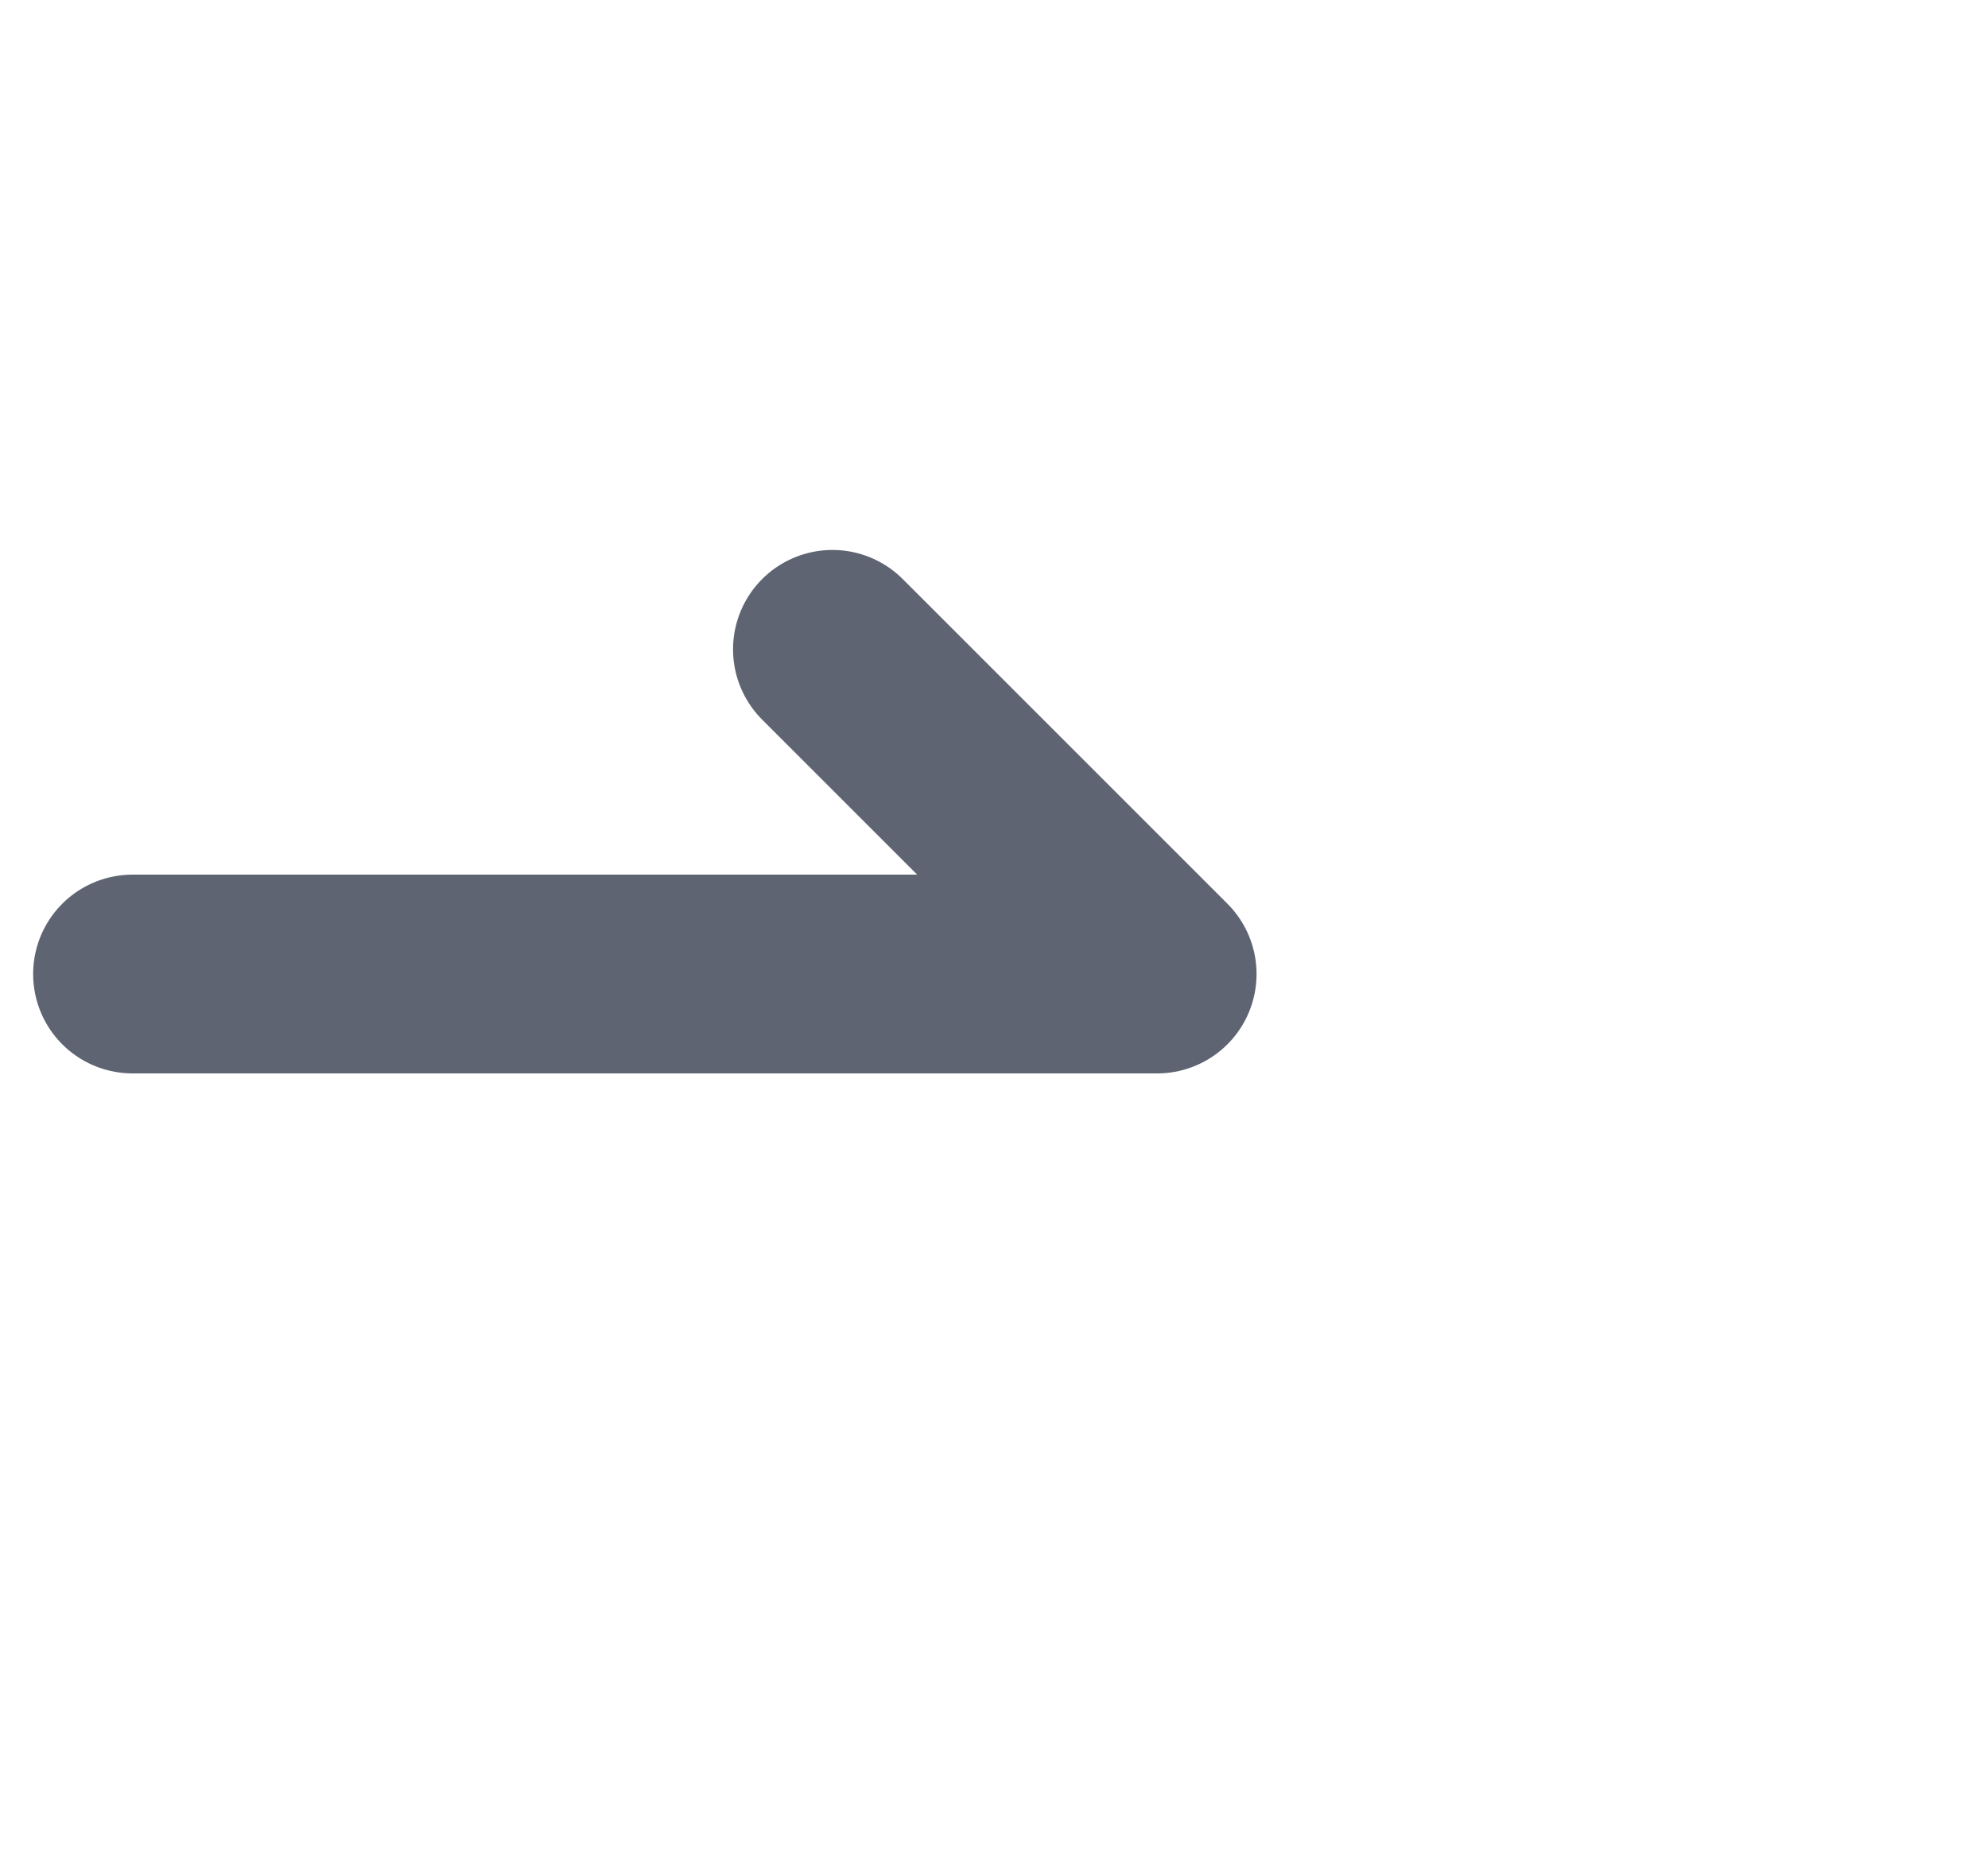
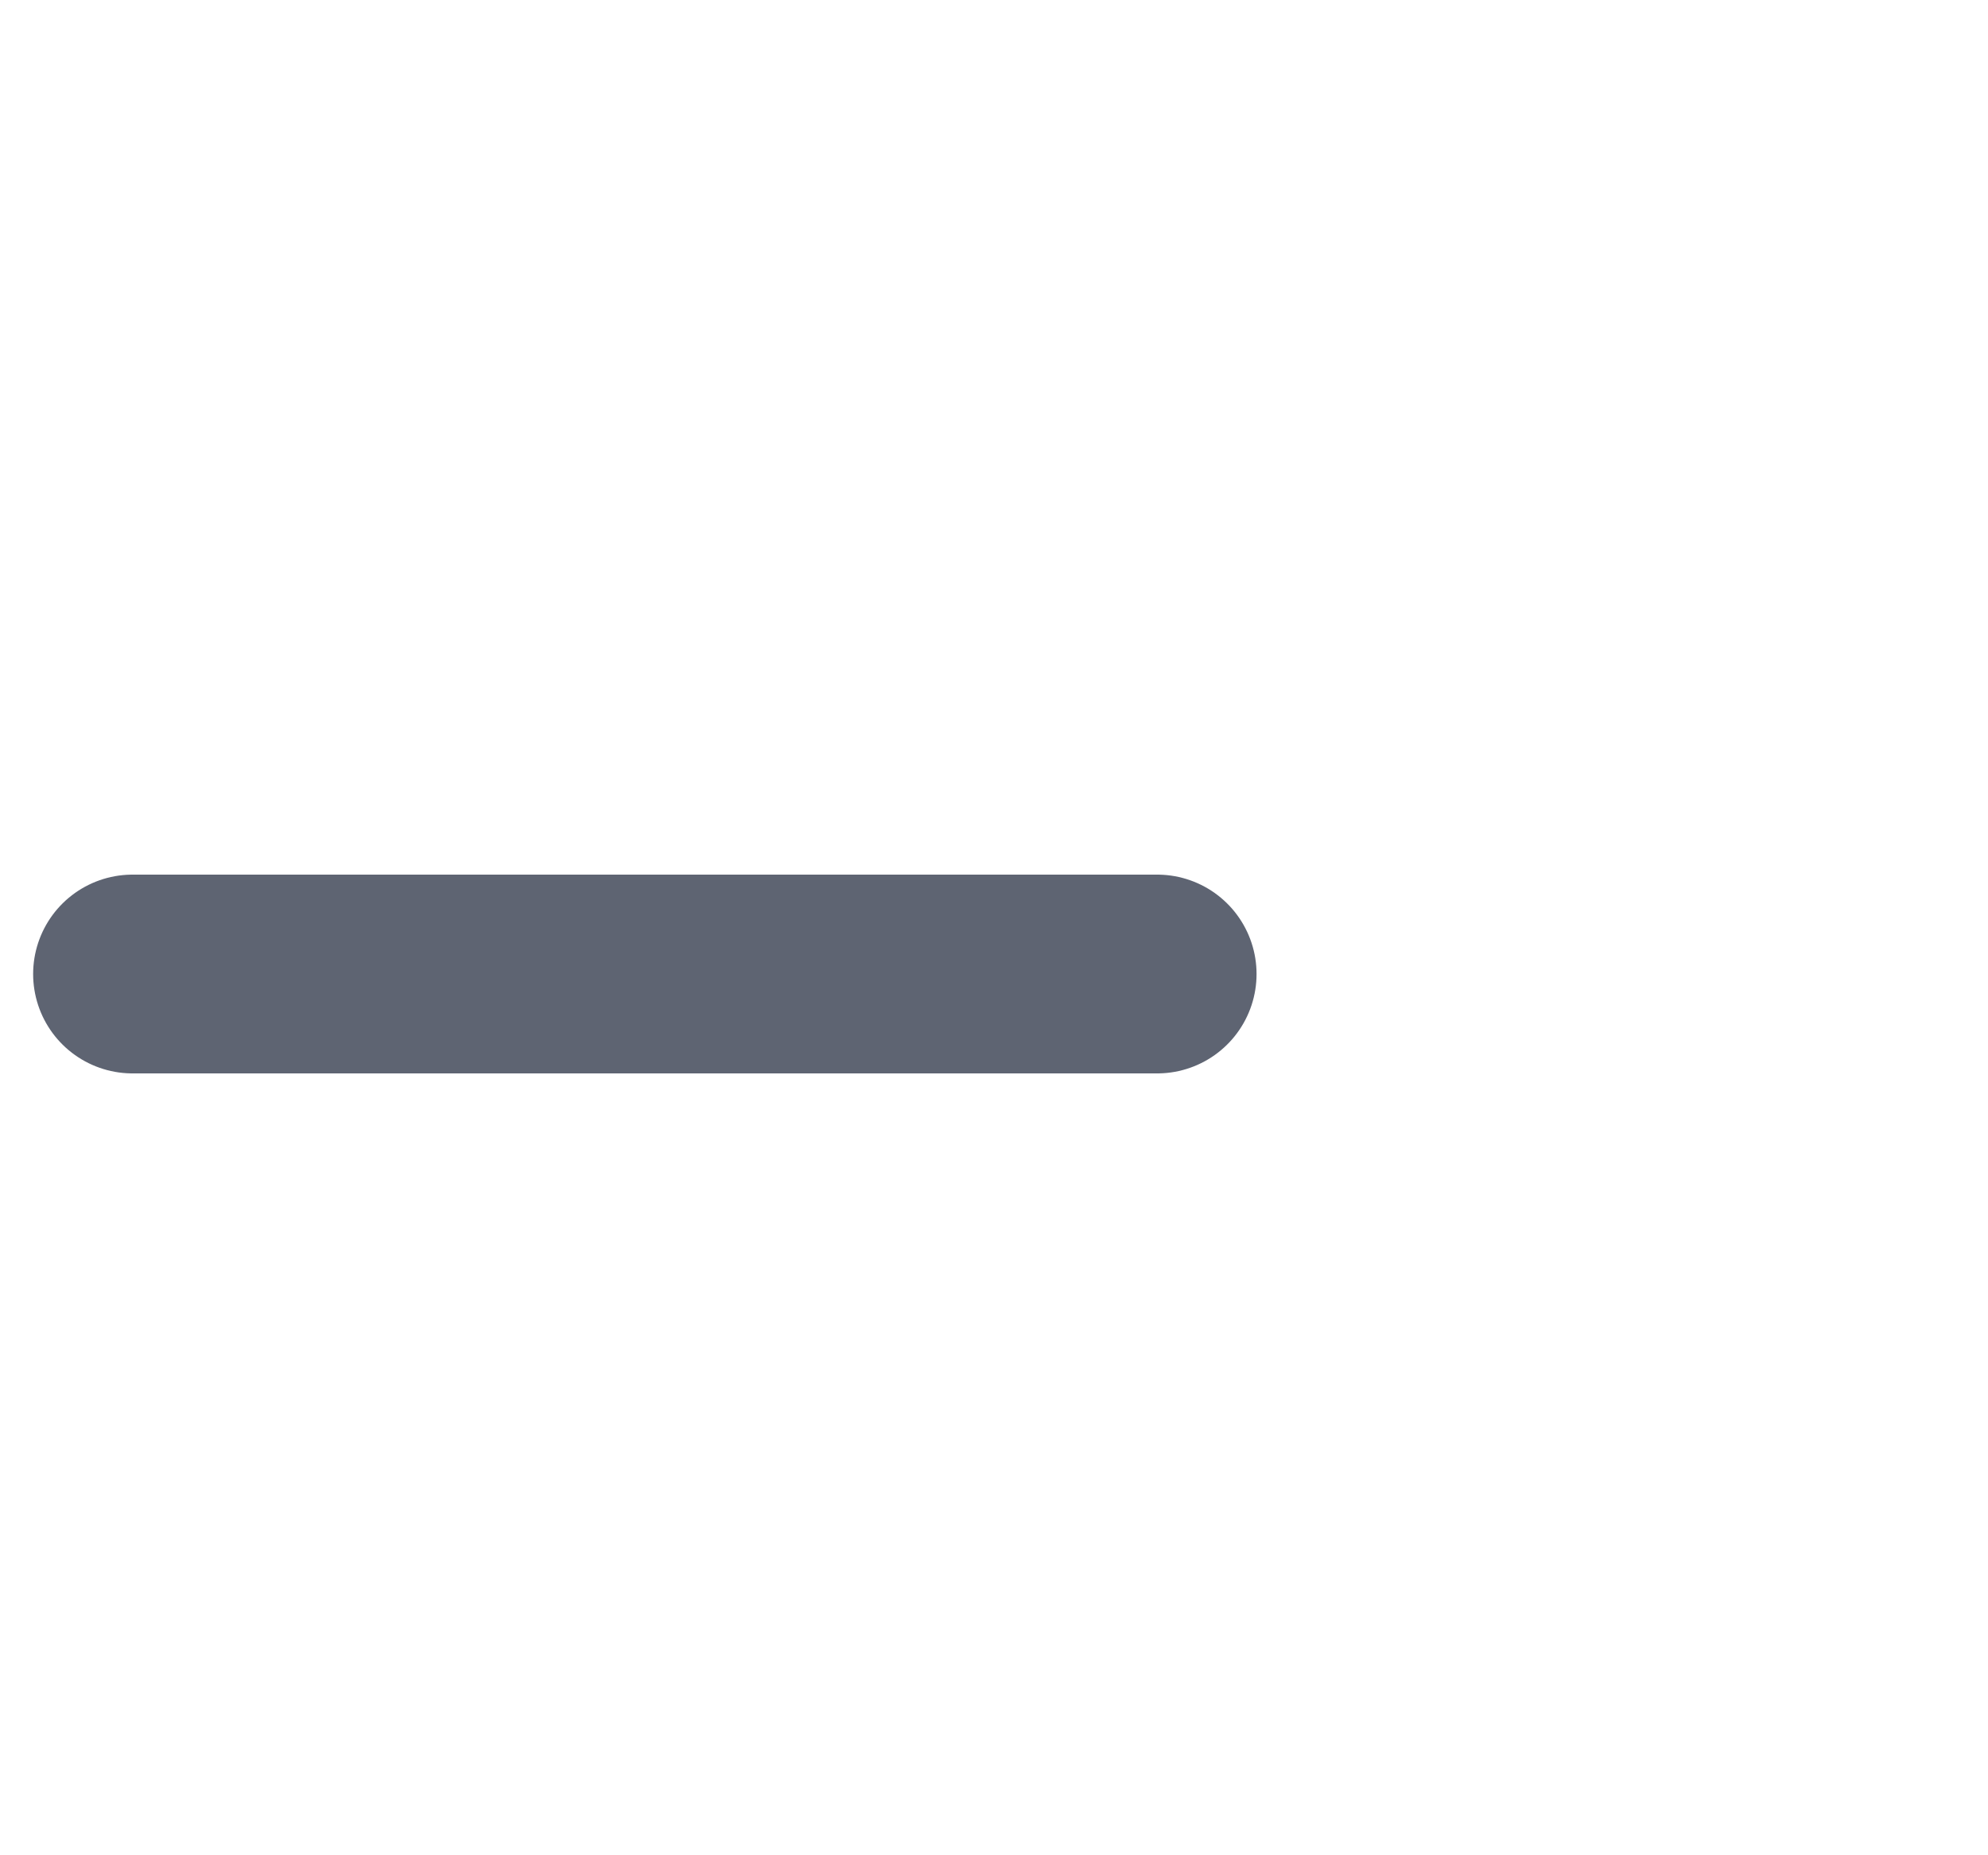
<svg xmlns="http://www.w3.org/2000/svg" width="15" height="14" viewBox="0 0 15 14" fill="none">
-   <path d="M1 7.35H8.731L6.281 4.9" stroke="#5E6472" stroke-width="1.5" stroke-linecap="round" stroke-linejoin="round" />
+   <path d="M1 7.35H8.731" stroke="#5E6472" stroke-width="1.5" stroke-linecap="round" stroke-linejoin="round" />
</svg>